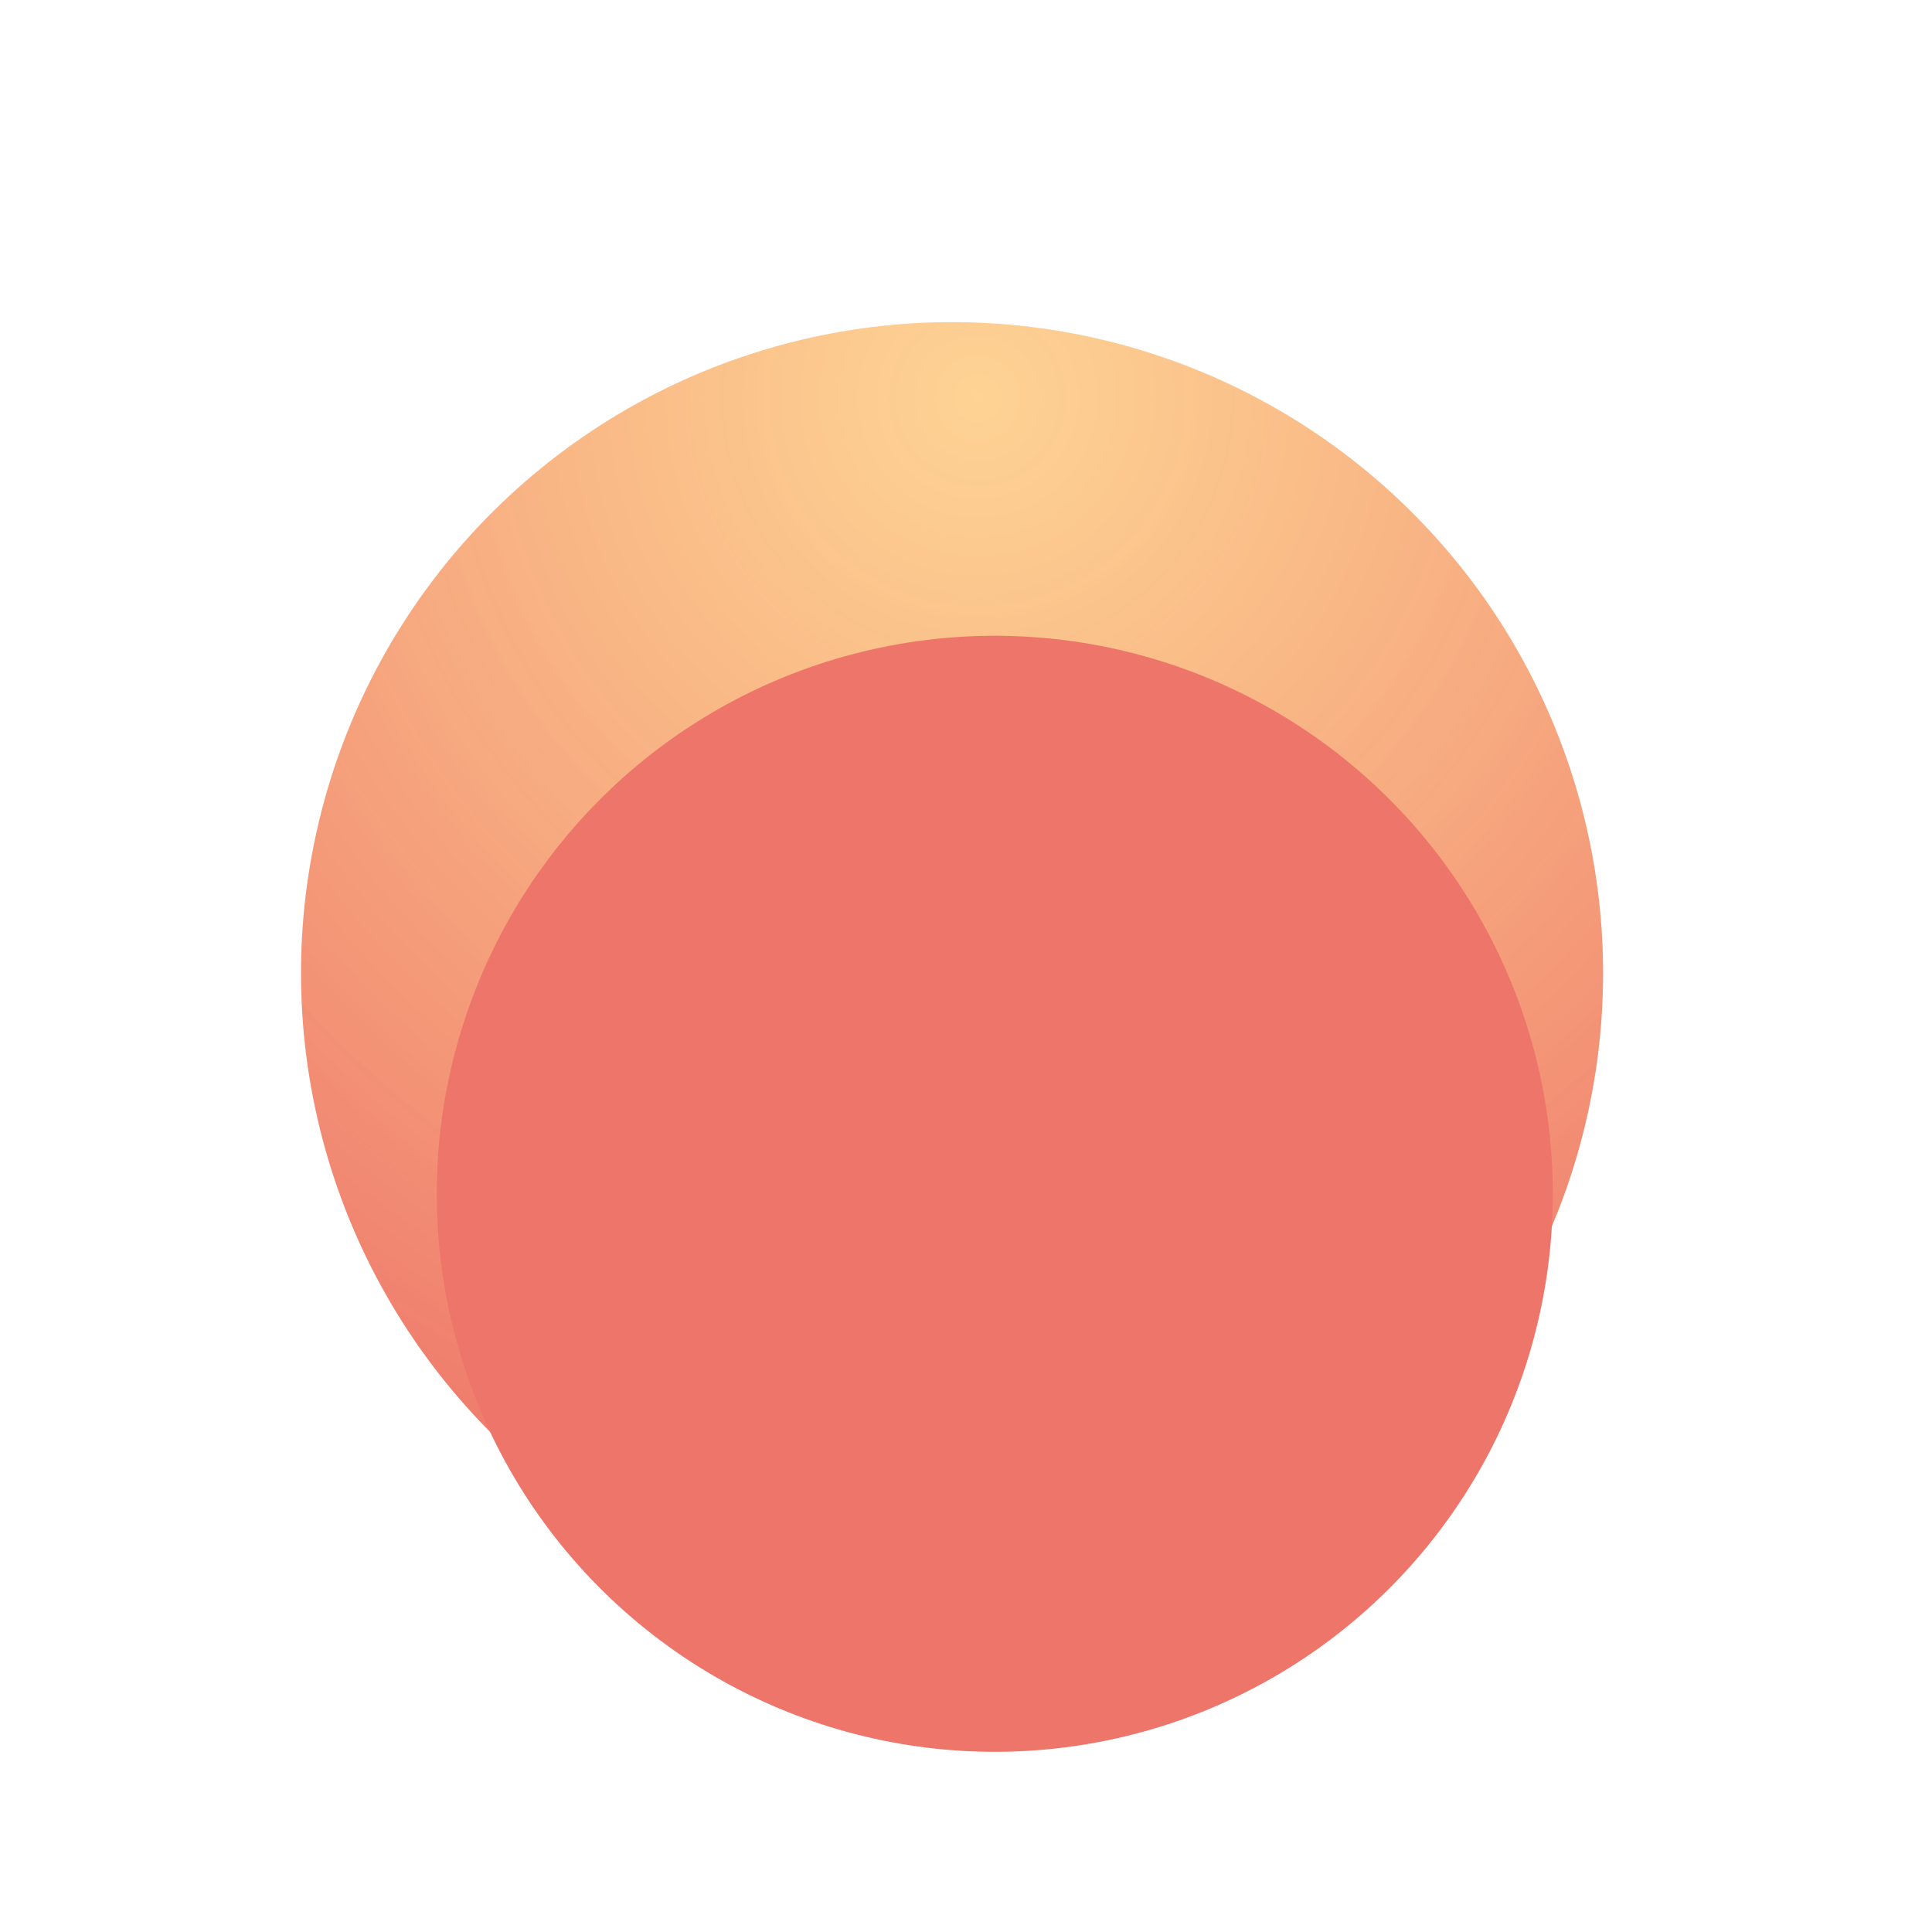
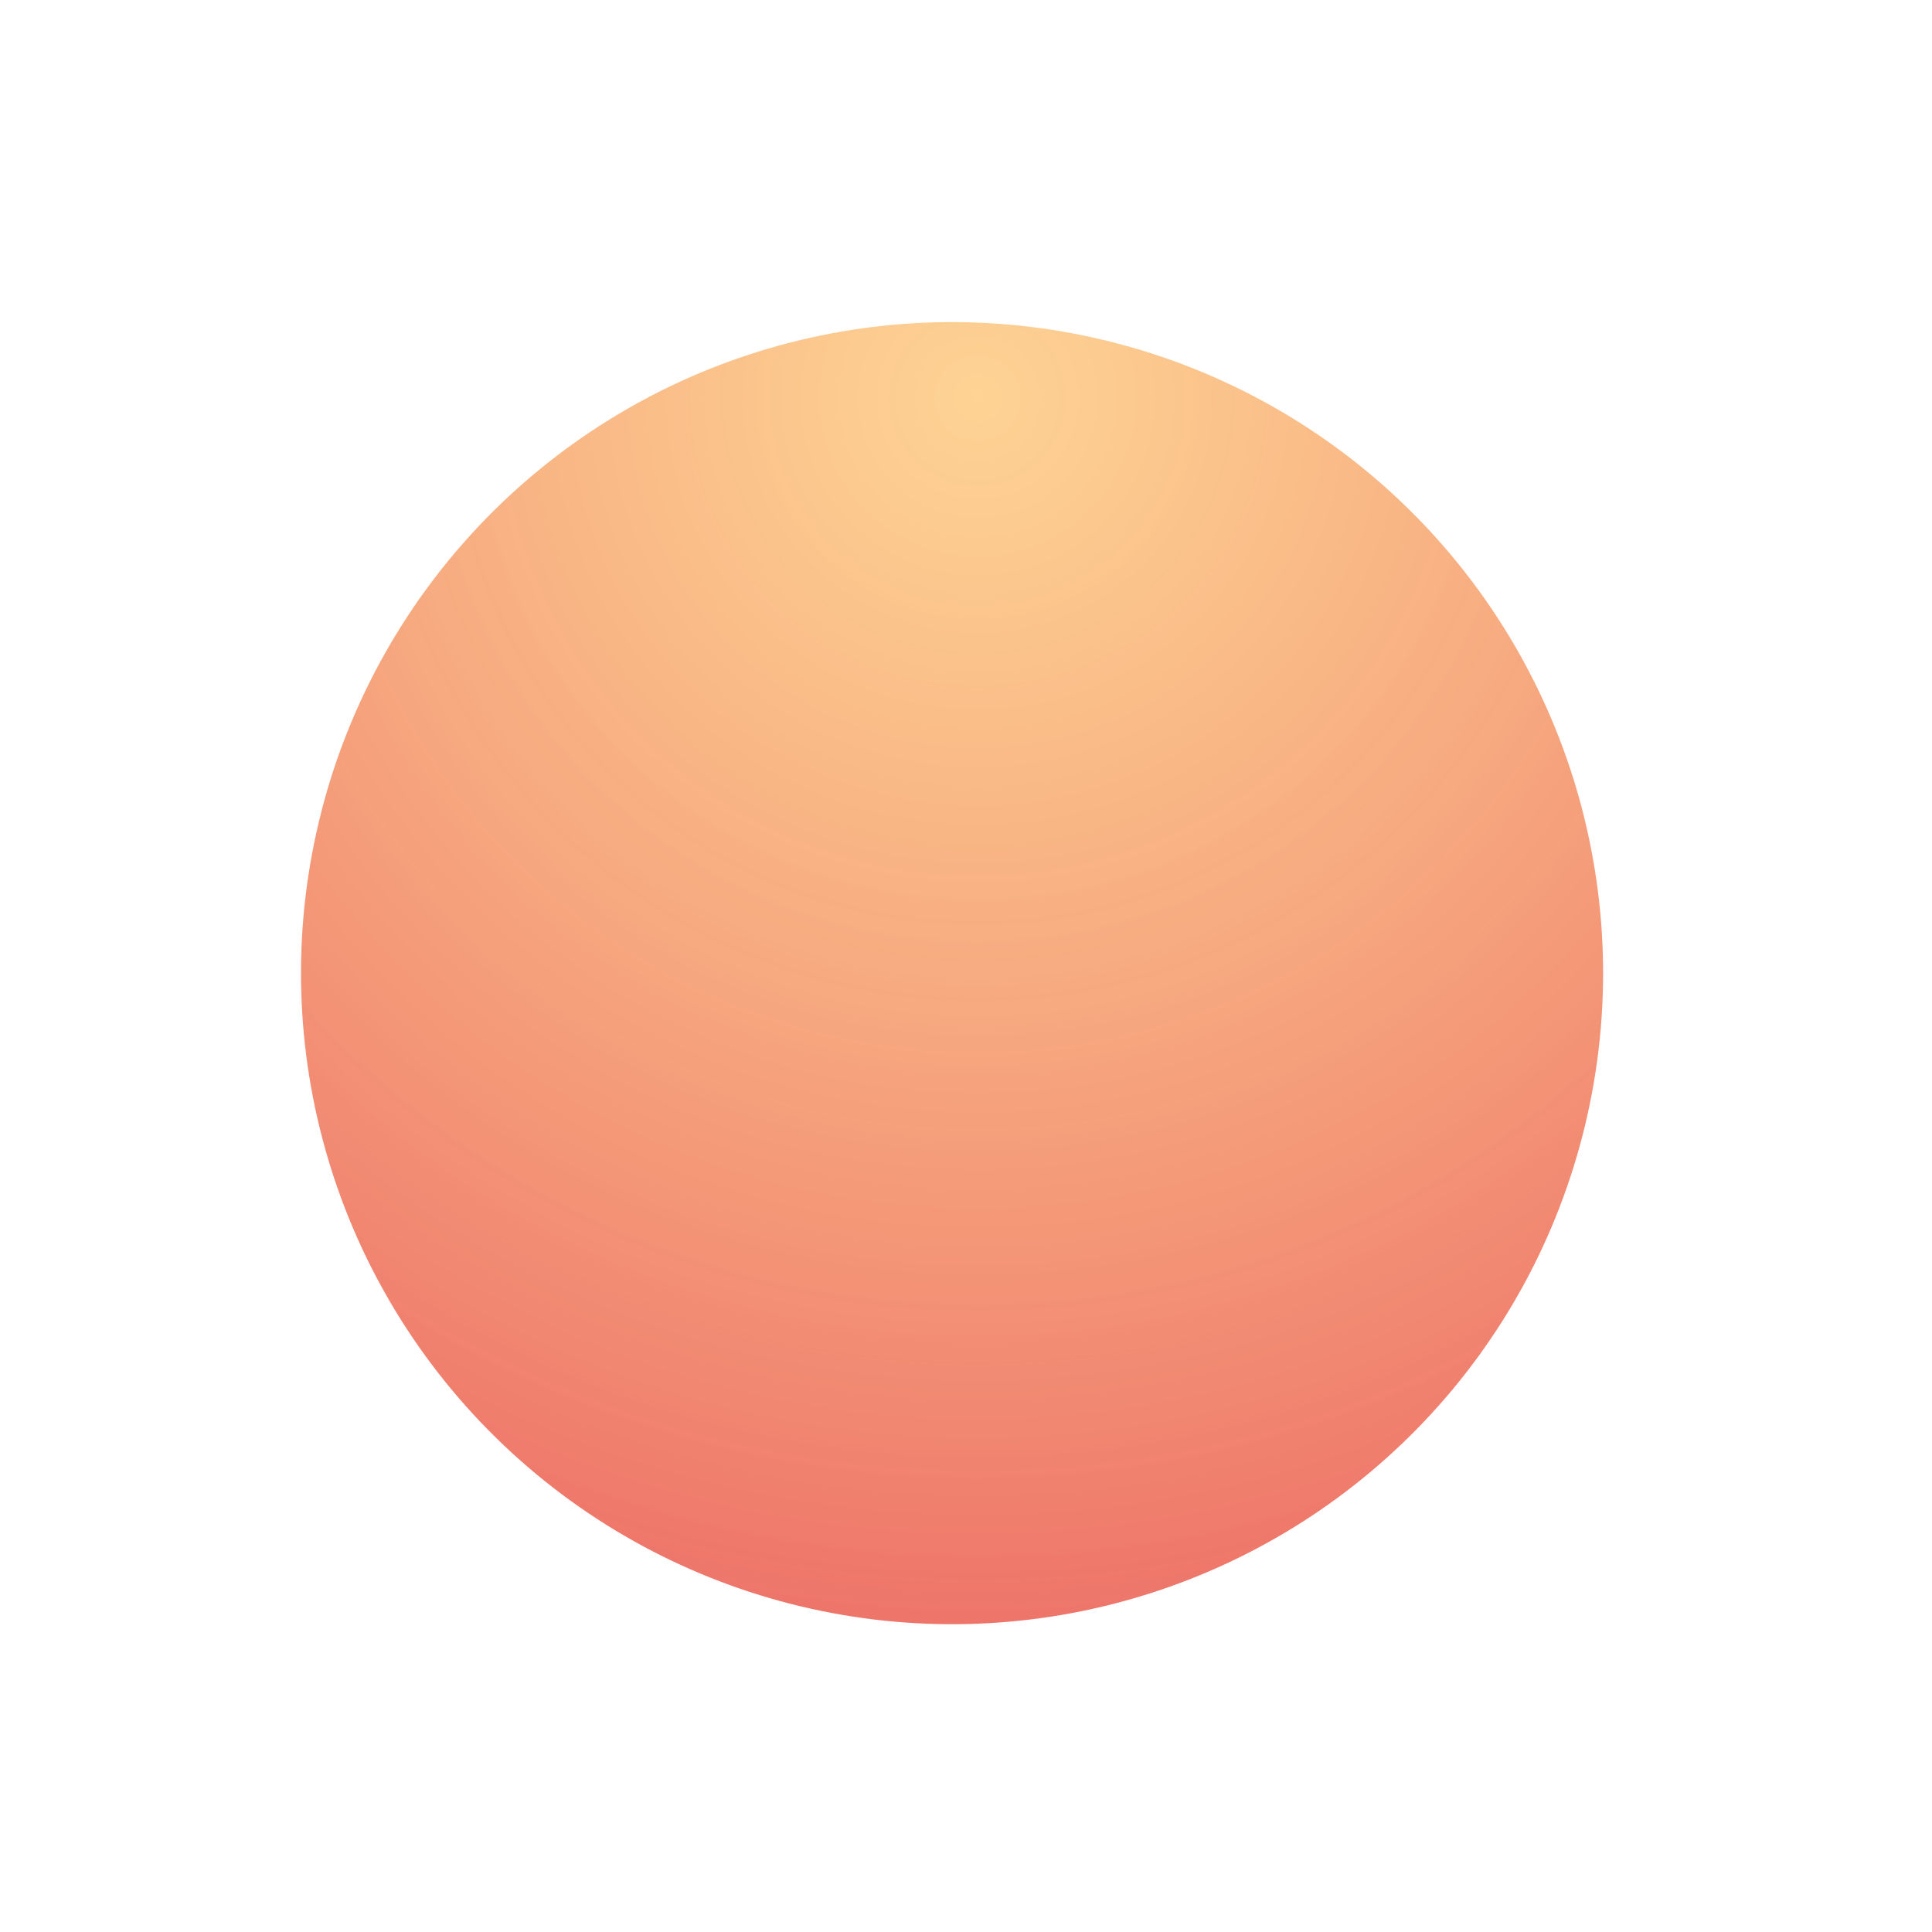
<svg xmlns="http://www.w3.org/2000/svg" width="41" height="41" fill="none">
  <g filter="url(#a)">
    <circle cx="20.204" cy="20.652" r="13.816" transform="rotate(13.46 20.204 20.652)" fill="url(#b)" />
  </g>
-   <circle cx="21.111" cy="25.334" r="11.842" transform="rotate(13.46 21.11 25.334)" fill="#EE756A" />
  <defs>
    <radialGradient id="b" cx="0" cy="0" r="1" gradientUnits="userSpaceOnUse" gradientTransform="rotate(84.898 4.207 14.125) scale(25.892)">
      <stop stop-color="#FDC470" stop-opacity=".75" />
      <stop offset="1" stop-color="#EE756A" />
    </radialGradient>
    <filter id="a" x=".385" y=".833" width="39.638" height="39.638" filterUnits="userSpaceOnUse" color-interpolation-filters="sRGB">
      <feFlood flood-opacity="0" result="BackgroundImageFix" />
      <feBlend in="SourceGraphic" in2="BackgroundImageFix" result="shape" />
      <feGaussianBlur stdDeviation="3" result="effect1_foregroundBlur_203_3785" />
    </filter>
  </defs>
</svg>